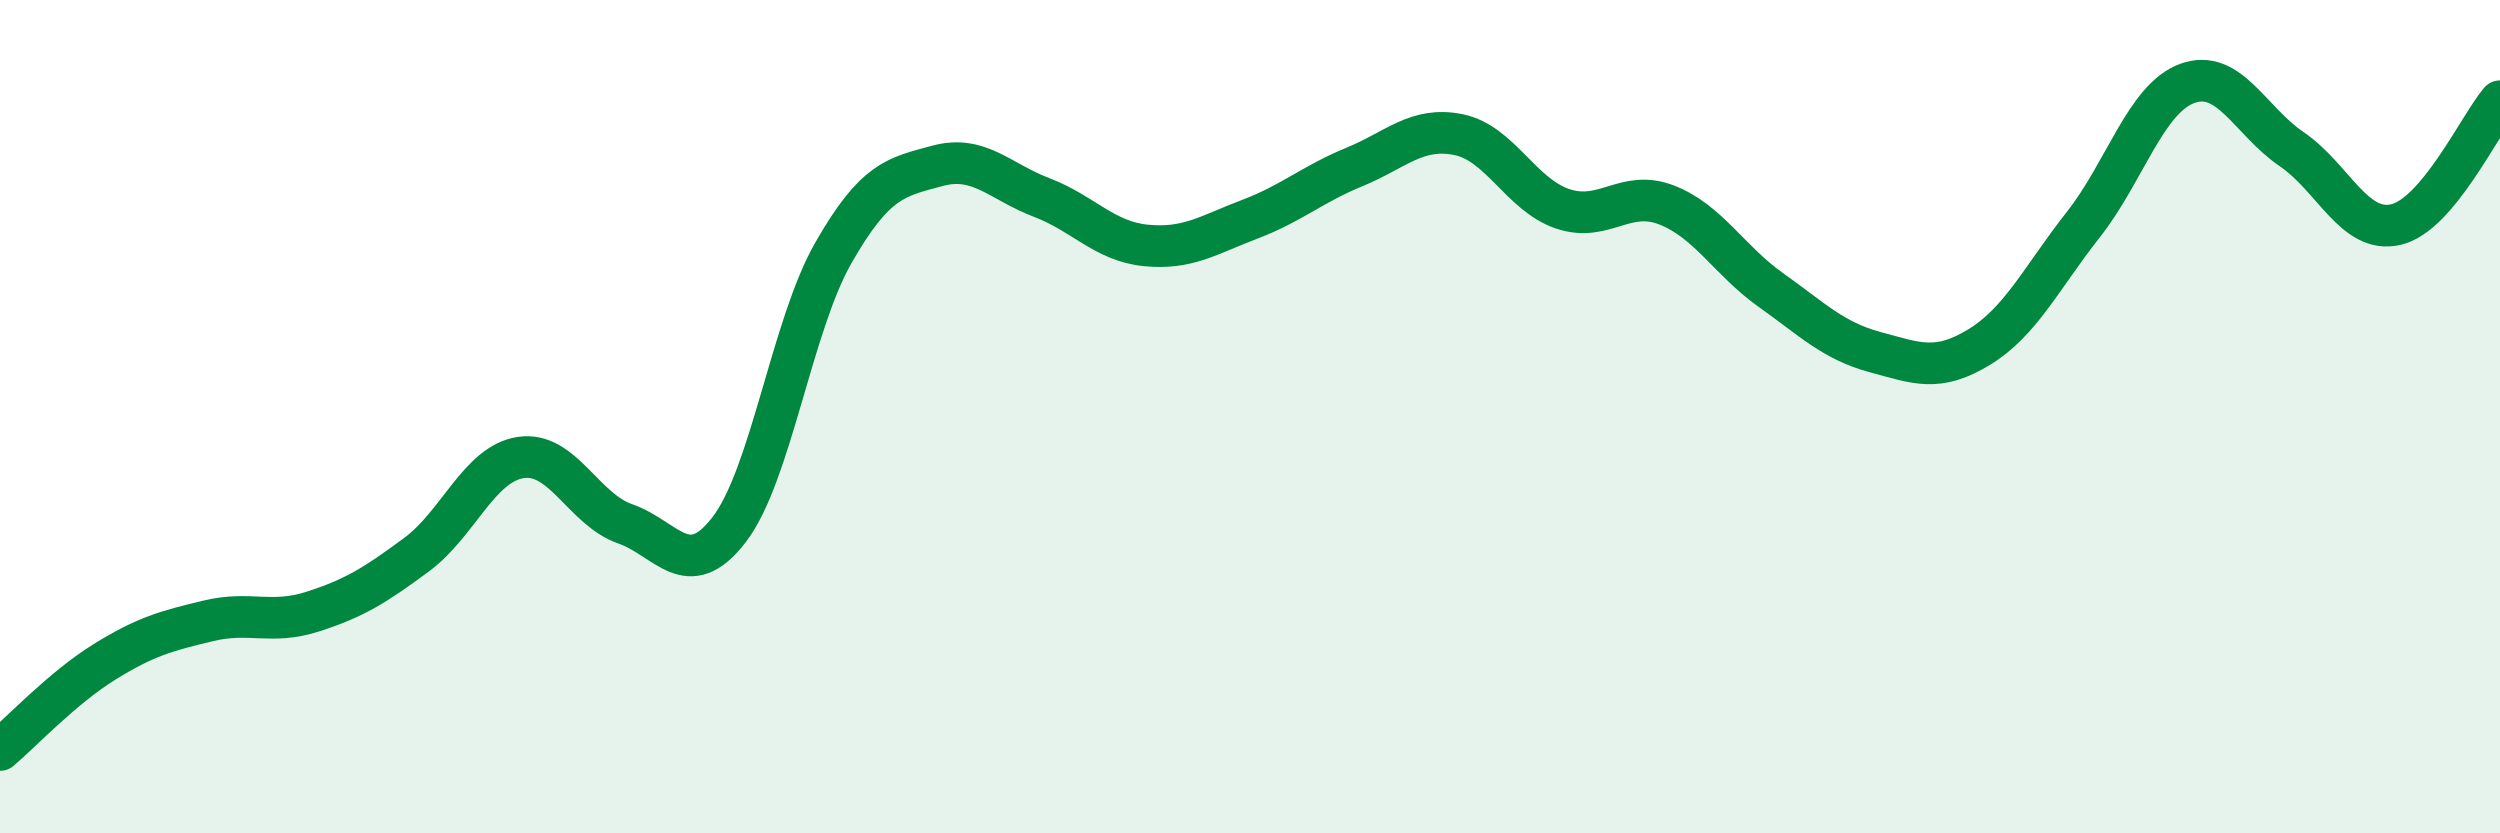
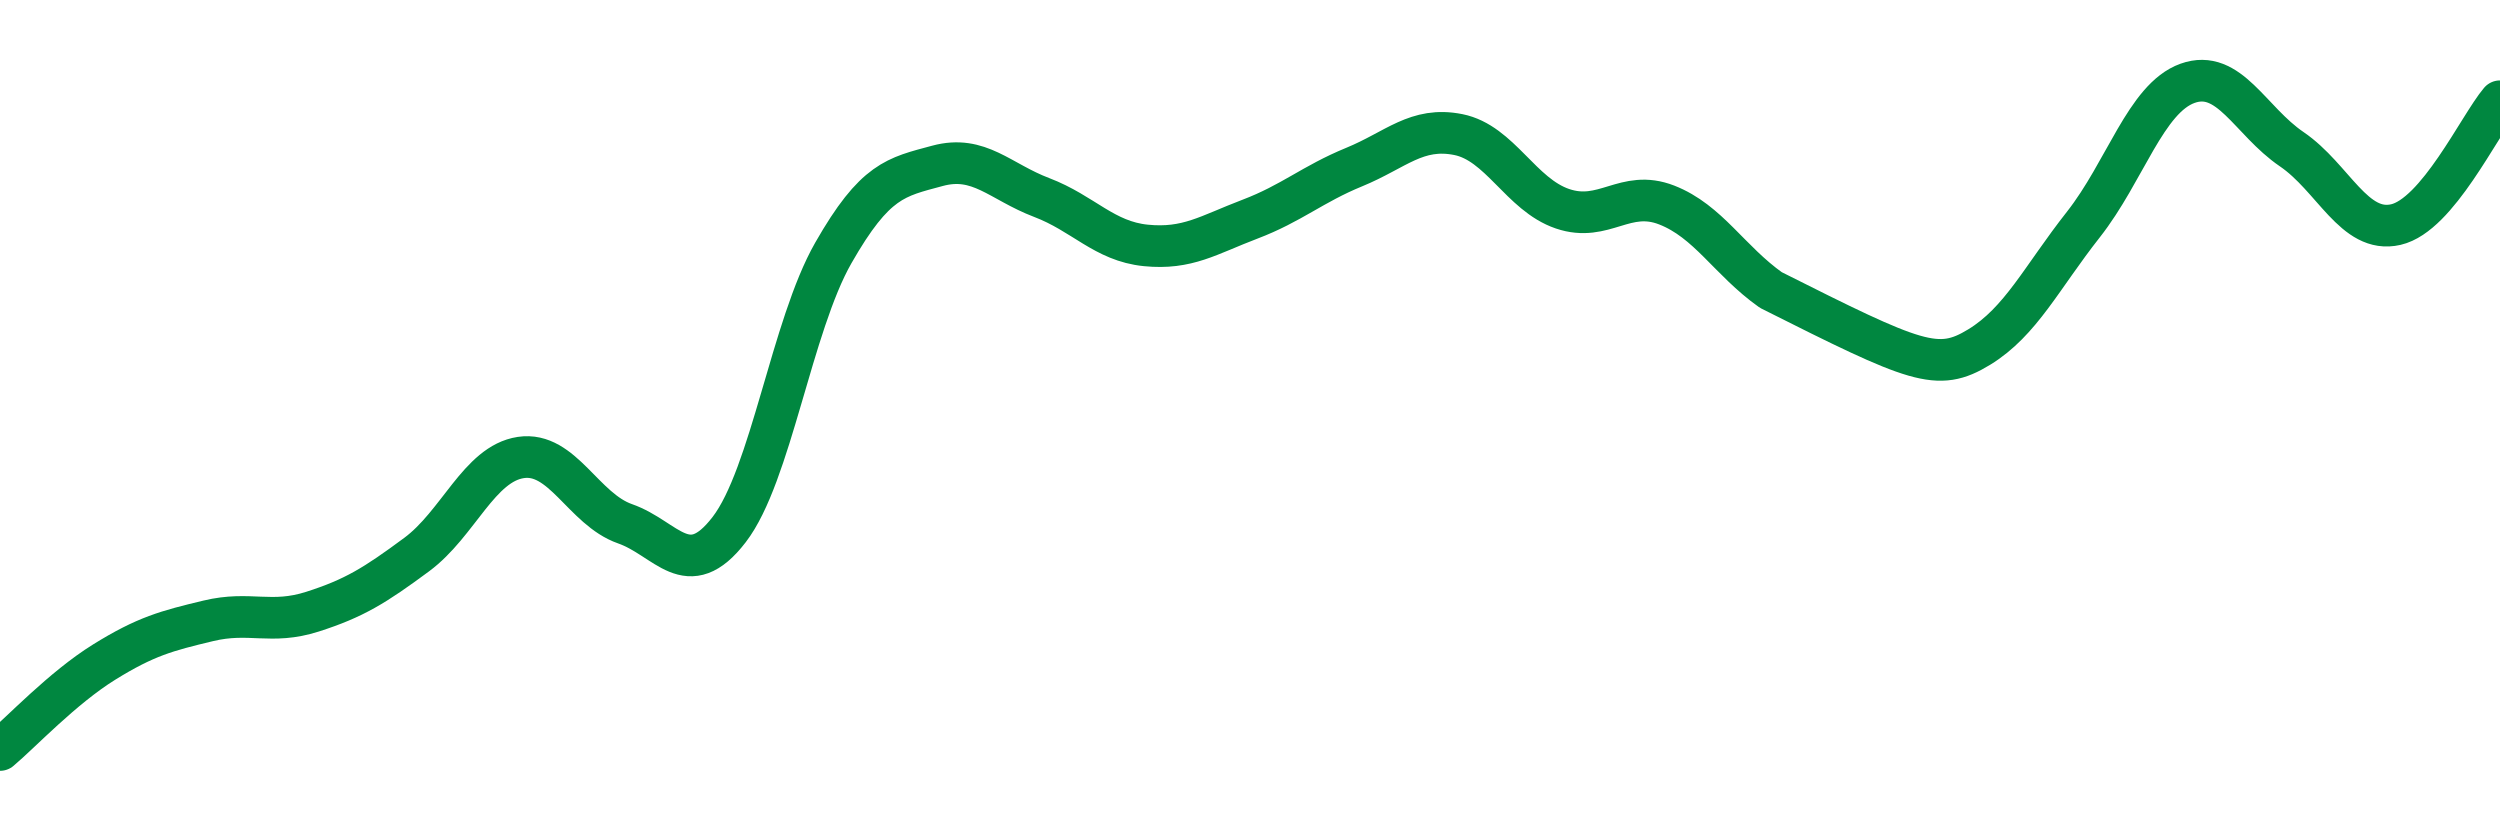
<svg xmlns="http://www.w3.org/2000/svg" width="60" height="20" viewBox="0 0 60 20">
-   <path d="M 0,18 C 0.5,17.58 1.5,16.51 2.5,15.89 C 3.5,15.27 4,15.14 5,14.9 C 6,14.66 6.5,15 7.5,14.68 C 8.5,14.36 9,14.05 10,13.31 C 11,12.57 11.5,11.13 12.5,10.98 C 13.5,10.83 14,12.22 15,12.57 C 16,12.92 16.5,14.01 17.5,12.71 C 18.5,11.41 19,7.82 20,6.07 C 21,4.32 21.5,4.25 22.5,3.98 C 23.5,3.71 24,4.36 25,4.74 C 26,5.12 26.5,5.79 27.5,5.89 C 28.5,5.99 29,5.64 30,5.26 C 31,4.88 31.5,4.42 32.5,4.01 C 33.5,3.6 34,3.03 35,3.23 C 36,3.43 36.5,4.67 37.5,5.01 C 38.5,5.35 39,4.53 40,4.92 C 41,5.31 41.5,6.25 42.5,6.96 C 43.5,7.67 44,8.18 45,8.45 C 46,8.72 46.5,8.94 47.5,8.33 C 48.5,7.72 49,6.66 50,5.39 C 51,4.12 51.5,2.36 52.5,2 C 53.5,1.64 54,2.9 55,3.58 C 56,4.26 56.5,5.62 57.5,5.39 C 58.5,5.16 59.5,3.02 60,2.43L60 20L0 20Z" fill="#008740" opacity="0.1" stroke-linecap="round" stroke-linejoin="round" />
-   <path d="M 0,18 C 0.5,17.58 1.5,16.51 2.5,15.89 C 3.5,15.27 4,15.14 5,14.9 C 6,14.66 6.5,15 7.5,14.68 C 8.5,14.36 9,14.05 10,13.31 C 11,12.57 11.5,11.13 12.5,10.98 C 13.5,10.83 14,12.22 15,12.57 C 16,12.92 16.5,14.01 17.5,12.71 C 18.5,11.41 19,7.82 20,6.07 C 21,4.32 21.5,4.25 22.5,3.98 C 23.5,3.71 24,4.36 25,4.74 C 26,5.12 26.5,5.79 27.5,5.89 C 28.5,5.99 29,5.64 30,5.26 C 31,4.88 31.5,4.42 32.5,4.01 C 33.5,3.6 34,3.03 35,3.23 C 36,3.43 36.5,4.67 37.5,5.01 C 38.5,5.35 39,4.53 40,4.92 C 41,5.31 41.5,6.25 42.5,6.96 C 43.5,7.67 44,8.18 45,8.45 C 46,8.72 46.5,8.94 47.5,8.33 C 48.5,7.72 49,6.66 50,5.39 C 51,4.12 51.5,2.36 52.5,2 C 53.5,1.64 54,2.9 55,3.58 C 56,4.26 56.5,5.62 57.5,5.39 C 58.5,5.16 59.5,3.02 60,2.43" stroke="#008740" stroke-width="1" fill="none" stroke-linecap="round" stroke-linejoin="round" />
+   <path d="M 0,18 C 0.5,17.58 1.5,16.51 2.5,15.89 C 3.5,15.27 4,15.14 5,14.9 C 6,14.66 6.5,15 7.5,14.68 C 8.5,14.36 9,14.05 10,13.31 C 11,12.57 11.5,11.13 12.5,10.98 C 13.5,10.83 14,12.22 15,12.57 C 16,12.92 16.5,14.01 17.5,12.71 C 18.5,11.41 19,7.82 20,6.07 C 21,4.32 21.5,4.25 22.5,3.98 C 23.5,3.71 24,4.36 25,4.74 C 26,5.12 26.5,5.79 27.5,5.89 C 28.5,5.99 29,5.64 30,5.26 C 31,4.88 31.5,4.42 32.5,4.01 C 33.5,3.6 34,3.03 35,3.23 C 36,3.43 36.5,4.67 37.5,5.01 C 38.5,5.35 39,4.53 40,4.92 C 41,5.31 41.5,6.25 42.5,6.96 C 46,8.72 46.5,8.94 47.5,8.33 C 48.5,7.72 49,6.66 50,5.39 C 51,4.12 51.5,2.36 52.5,2 C 53.5,1.64 54,2.9 55,3.58 C 56,4.26 56.5,5.62 57.5,5.39 C 58.5,5.16 59.5,3.02 60,2.43" stroke="#008740" stroke-width="1" fill="none" stroke-linecap="round" stroke-linejoin="round" />
</svg>